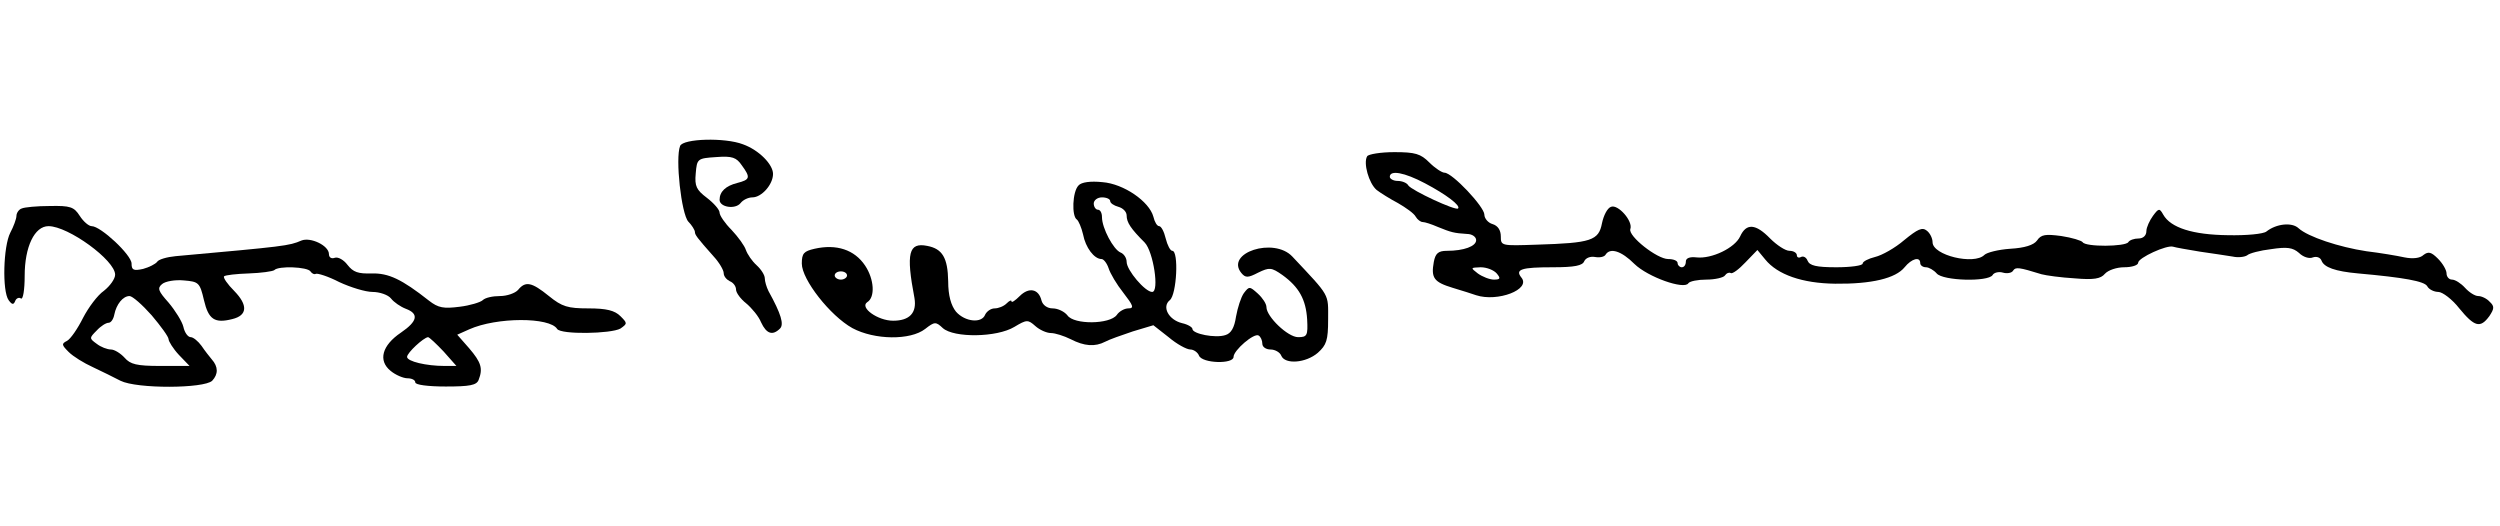
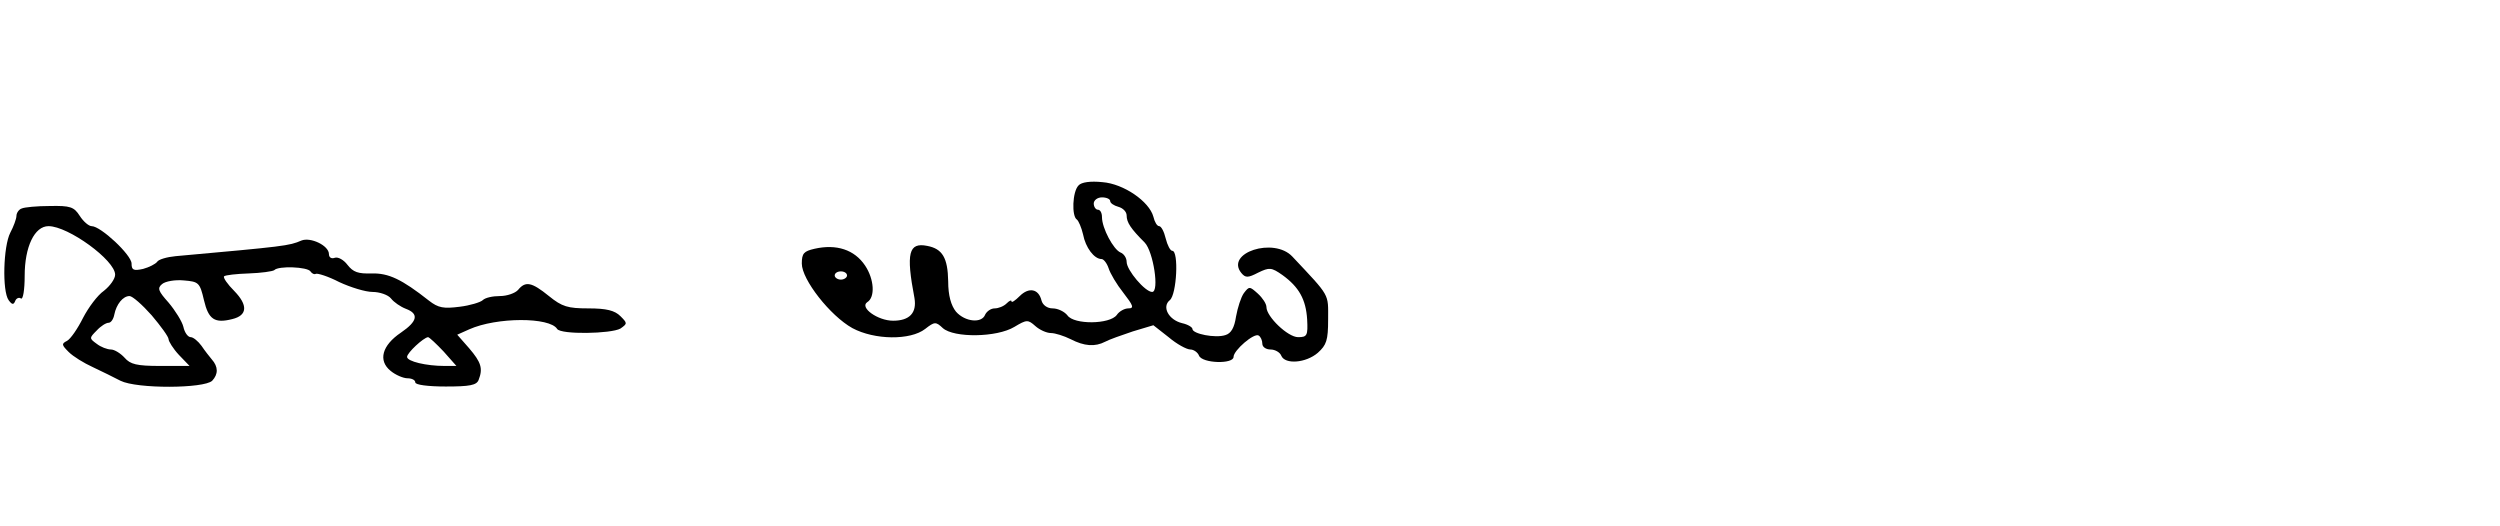
<svg xmlns="http://www.w3.org/2000/svg" version="1.0" width="608pt" height="128pt" viewBox="0 0 608 128" preserveAspectRatio="xMidYMid meet">
  <g transform="translate(0,128) scale(0.1,-0.1)" fill="#000000" stroke="none">
-     <path d="M1654 925 c-12 -30 3 -165 20 -184 9 -9 16 -21 16 -25 0 -7 5 -14 45 -59 14 -15 25 -34 25 -41 0 -8 7 -16 15 -20 8 -3 15 -12 15 -20 0 -8 11 -23 25 -34 13 -11 30 -31 36 -46 13 -28 28 -33 46 -15 10 10 3 35 -28 91 -5 10 -9 24 -9 31 0 8 -9 22 -20 32 -11 10 -22 26 -26 37 -3 10 -19 32 -35 49 -16 16 -29 35 -29 42 0 7 -14 23 -31 36 -25 19 -30 28 -27 59 3 36 4 37 50 40 39 3 49 -1 62 -20 22 -30 20 -35 -11 -43 -28 -7 -43 -21 -43 -41 0 -18 38 -24 51 -8 6 8 19 14 29 14 22 0 50 31 50 57 0 23 -34 58 -73 72 -44 17 -146 14 -153 -4z" />
-     <path d="M3325 900 c-10 -16 4 -66 23 -82 9 -7 33 -22 52 -32 19 -11 39 -25 43 -33 4 -7 12 -13 17 -13 5 0 21 -5 37 -12 32 -13 39 -15 71 -17 12 0 22 -7 22 -15 0 -15 -30 -26 -71 -26 -21 0 -28 -6 -32 -27 -7 -39 0 -49 46 -63 23 -7 49 -15 57 -18 52 -17 134 14 110 43 -16 20 0 25 76 25 54 0 73 4 77 15 4 8 15 12 26 10 11 -2 23 0 26 6 11 17 38 9 70 -23 33 -32 121 -63 131 -47 3 5 23 9 44 9 21 0 42 5 45 10 4 6 10 8 14 6 4 -3 20 9 36 26 l29 30 19 -23 c30 -37 90 -58 170 -59 89 -1 147 13 169 40 17 21 38 27 38 10 0 -5 6 -10 14 -10 7 0 19 -7 26 -15 15 -18 125 -21 136 -4 3 6 15 9 25 6 10 -3 22 -1 25 5 6 9 14 8 69 -9 11 -3 47 -8 81 -10 46 -4 63 -1 73 11 8 9 29 16 47 16 19 0 34 5 34 11 0 12 70 44 85 39 6 -2 35 -7 65 -12 30 -4 66 -10 80 -12 13 -3 29 -1 35 3 5 5 32 12 58 15 39 6 53 4 68 -9 10 -10 25 -15 34 -11 9 3 18 0 21 -8 6 -16 33 -26 89 -31 112 -10 161 -19 168 -31 4 -8 17 -14 27 -14 10 0 34 -18 51 -40 37 -45 51 -49 73 -19 12 18 13 24 1 35 -7 8 -20 14 -28 14 -8 0 -22 9 -32 20 -10 11 -24 20 -32 20 -7 0 -13 7 -13 15 0 8 -9 24 -21 36 -16 16 -23 18 -35 9 -8 -8 -26 -10 -46 -6 -18 4 -60 11 -93 15 -66 10 -142 35 -165 56 -16 15 -54 11 -78 -8 -7 -6 -49 -10 -94 -9 -85 1 -139 18 -157 50 -9 16 -11 16 -25 -3 -8 -11 -16 -28 -16 -37 0 -11 -8 -18 -19 -18 -11 0 -22 -4 -25 -9 -7 -11 -104 -12 -111 0 -3 4 -26 11 -52 15 -38 5 -49 4 -59 -11 -8 -11 -30 -18 -65 -20 -29 -2 -57 -9 -63 -15 -25 -25 -126 -1 -126 31 0 9 -6 22 -14 28 -11 9 -22 4 -55 -23 -22 -19 -54 -37 -71 -41 -16 -4 -30 -11 -30 -16 0 -5 -29 -9 -64 -9 -49 0 -65 4 -70 16 -3 8 -10 12 -16 9 -5 -3 -10 -1 -10 4 0 6 -8 11 -18 11 -10 0 -31 14 -47 30 -35 36 -58 38 -73 5 -13 -28 -69 -55 -106 -51 -17 2 -26 -2 -26 -10 0 -8 -4 -14 -10 -14 -5 0 -10 5 -10 10 0 6 -10 10 -23 10 -27 0 -98 56 -92 73 7 19 -30 61 -47 54 -9 -3 -18 -21 -22 -40 -8 -42 -26 -48 -158 -52 -87 -3 -88 -3 -88 20 0 15 -7 26 -20 30 -11 3 -20 14 -20 23 0 19 -78 102 -97 102 -6 0 -23 11 -37 25 -21 21 -34 25 -85 25 -33 0 -63 -5 -66 -10z m141 -66 c51 -27 87 -54 80 -61 -6 -6 -113 44 -121 56 -3 6 -15 11 -26 11 -10 0 -19 5 -19 10 0 17 35 11 86 -16z m174 -219 c10 -12 9 -15 -7 -15 -10 0 -28 7 -39 15 -18 14 -18 14 7 15 15 0 32 -7 39 -15z" />
    <path d="M2623 829 c-15 -15 -17 -75 -4 -83 4 -3 11 -19 15 -36 6 -32 27 -60 45 -60 5 0 13 -10 17 -22 4 -13 20 -40 36 -60 24 -31 27 -38 12 -38 -9 0 -22 -7 -28 -16 -17 -23 -104 -24 -120 -1 -7 9 -23 17 -36 17 -13 0 -24 8 -27 19 -7 29 -31 33 -53 11 -11 -11 -20 -17 -20 -13 0 4 -5 2 -12 -5 -7 -7 -20 -12 -29 -12 -9 0 -19 -7 -23 -15 -8 -22 -49 -18 -71 7 -12 15 -19 39 -19 74 -1 57 -14 79 -51 86 -45 9 -52 -17 -31 -127 6 -36 -12 -55 -52 -55 -37 0 -82 32 -63 45 20 12 17 56 -5 89 -26 39 -70 53 -123 41 -26 -6 -31 -11 -31 -36 0 -39 69 -127 123 -157 54 -29 141 -30 177 -2 23 18 26 18 43 2 27 -24 131 -23 174 3 30 18 33 18 51 2 10 -9 27 -17 38 -17 10 0 32 -7 48 -15 33 -17 59 -19 84 -6 9 5 40 16 67 25 l50 15 37 -29 c20 -17 44 -30 53 -30 8 0 18 -7 21 -15 8 -19 84 -21 84 -3 0 16 50 59 61 52 5 -3 9 -12 9 -20 0 -8 9 -14 20 -14 11 0 23 -7 26 -15 9 -22 60 -18 89 7 21 19 25 30 25 81 0 64 6 54 -87 153 -45 48 -164 9 -124 -40 10 -12 16 -12 41 1 27 13 32 13 59 -6 40 -29 57 -59 60 -108 2 -39 0 -43 -22 -43 -25 0 -77 50 -77 73 0 8 -9 22 -21 33 -20 18 -21 18 -34 1 -7 -10 -15 -35 -19 -57 -4 -27 -12 -41 -26 -45 -24 -8 -80 3 -80 15 0 4 -11 11 -25 14 -33 8 -50 40 -30 56 17 14 22 120 6 120 -5 0 -12 14 -16 30 -4 17 -11 30 -16 30 -5 0 -11 10 -14 23 -10 37 -72 80 -124 84 -29 3 -51 0 -58 -8z m77 -38 c0 -5 9 -11 20 -14 11 -3 20 -12 20 -21 0 -17 10 -32 44 -66 21 -22 36 -120 18 -120 -17 0 -62 53 -62 73 0 10 -7 20 -15 23 -17 7 -45 59 -45 86 0 10 -4 18 -10 18 -5 0 -10 7 -10 15 0 8 9 15 20 15 11 0 20 -4 20 -9z m-640 -181 c0 -5 -7 -10 -15 -10 -8 0 -15 5 -15 10 0 6 7 10 15 10 8 0 15 -4 15 -10z" />
    <path d="M53 773 c-7 -2 -13 -11 -13 -18 0 -7 -7 -26 -15 -41 -17 -33 -20 -142 -4 -164 8 -11 12 -12 16 -2 2 6 9 10 14 6 5 -3 9 21 9 55 0 71 24 121 58 121 48 0 162 -83 162 -118 0 -10 -12 -27 -27 -39 -16 -11 -38 -41 -51 -66 -13 -26 -30 -51 -39 -56 -14 -7 -13 -10 4 -27 11 -11 37 -27 59 -37 21 -10 52 -25 67 -33 40 -20 203 -19 223 0 15 16 15 34 -1 52 -5 6 -17 21 -25 33 -8 11 -20 21 -26 21 -7 0 -15 11 -18 25 -3 13 -20 40 -36 59 -25 28 -28 35 -16 45 8 7 32 11 53 9 36 -3 39 -5 49 -48 11 -47 26 -57 69 -46 37 9 38 34 5 68 -17 17 -28 33 -25 36 3 3 30 6 60 7 30 1 58 5 62 8 10 11 81 8 88 -3 4 -6 10 -8 13 -6 4 2 30 -6 57 -20 28 -13 64 -24 81 -24 17 0 38 -7 45 -16 7 -9 23 -20 36 -25 32 -12 29 -30 -12 -58 -46 -31 -56 -68 -25 -93 12 -10 31 -18 41 -18 10 0 19 -4 19 -10 0 -6 31 -10 74 -10 58 0 75 3 80 16 11 28 6 43 -23 77 l-29 33 29 13 c67 30 196 30 214 1 9 -14 131 -12 154 1 17 12 17 13 0 30 -14 14 -34 19 -78 19 -50 0 -64 4 -96 30 -42 34 -57 37 -75 15 -7 -8 -27 -15 -44 -15 -18 0 -36 -4 -42 -10 -5 -5 -31 -13 -56 -16 -39 -5 -52 -3 -75 15 -66 52 -98 67 -139 66 -33 -1 -45 3 -59 21 -9 12 -23 20 -31 17 -8 -3 -14 1 -14 9 0 21 -45 42 -67 33 -30 -13 -40 -14 -306 -38 -21 -2 -42 -8 -45 -14 -4 -5 -19 -13 -34 -17 -23 -5 -28 -3 -28 13 0 21 -75 91 -97 91 -7 0 -20 11 -29 25 -14 22 -23 25 -73 24 -31 0 -62 -3 -68 -6z m316 -260 c22 -26 41 -52 41 -58 0 -5 11 -23 25 -38 l26 -27 -71 0 c-58 0 -73 4 -87 20 -10 11 -25 20 -33 20 -9 0 -25 6 -35 14 -18 13 -18 14 0 32 10 11 23 19 29 19 6 0 12 9 14 20 5 25 21 45 37 45 7 0 31 -21 54 -47z m710 -88 l31 -35 -29 0 c-44 0 -91 11 -91 22 0 10 40 47 51 48 3 0 20 -16 38 -35z" />
  </g>
</svg>